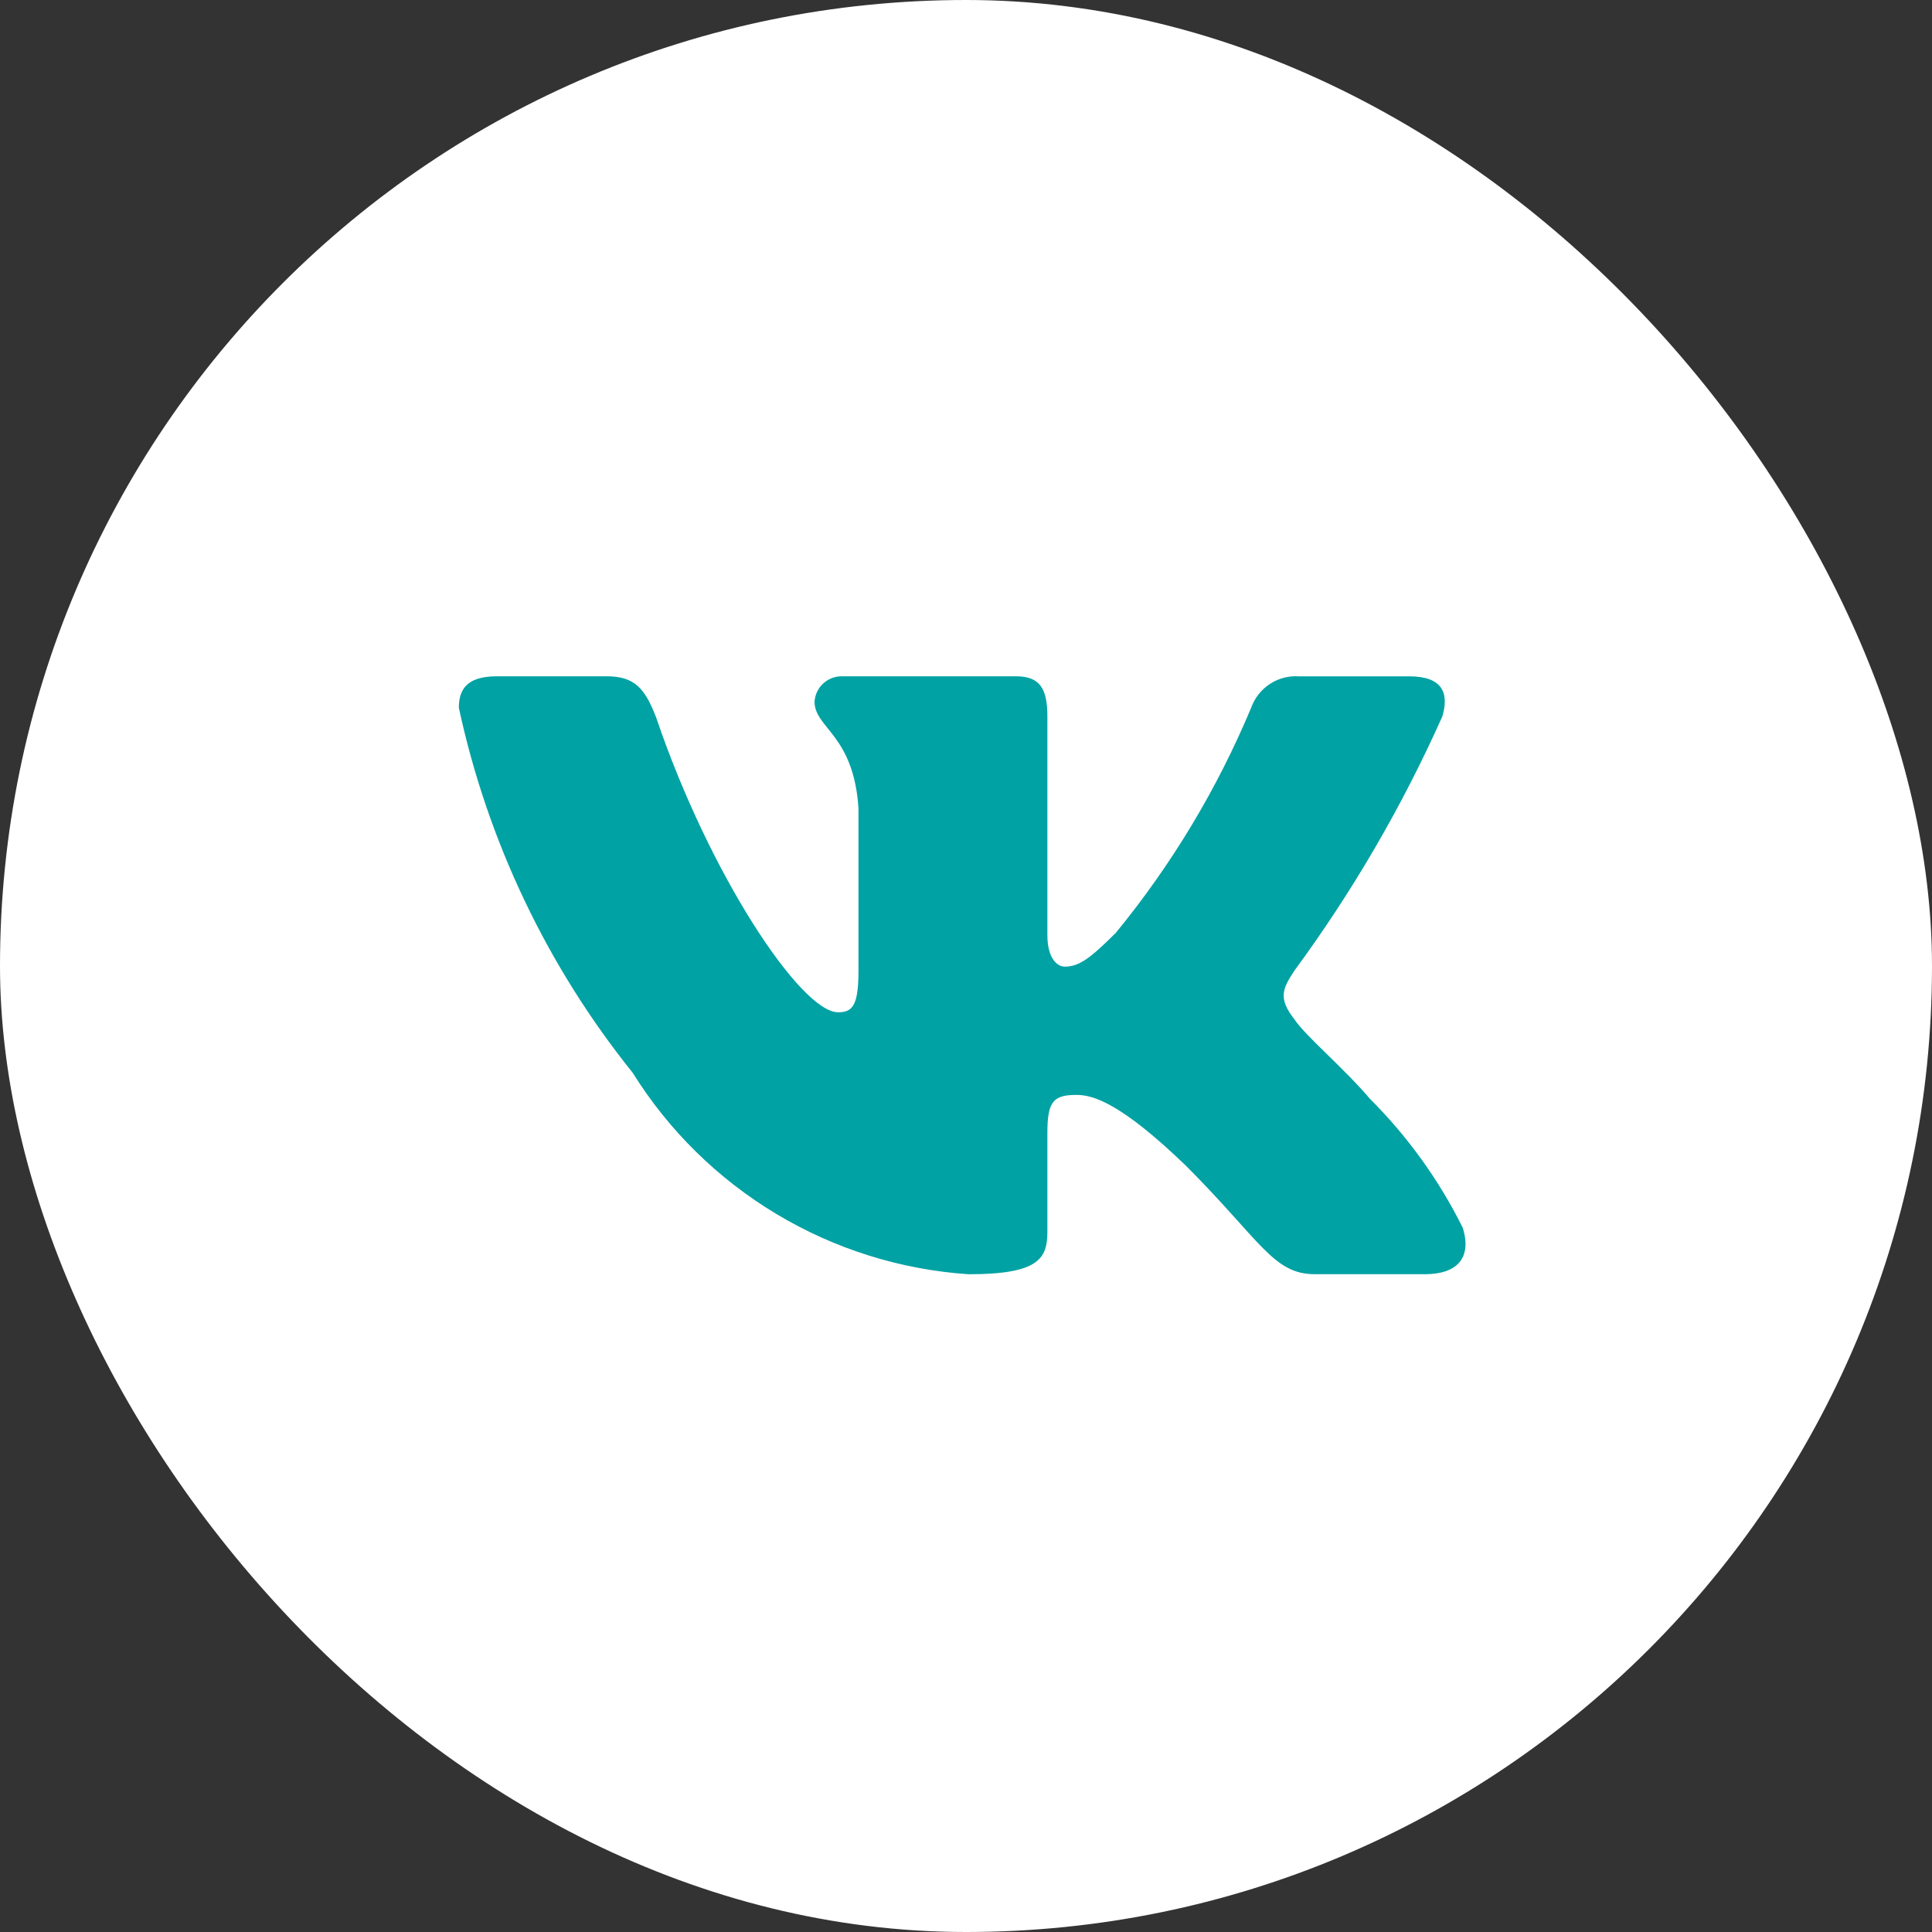
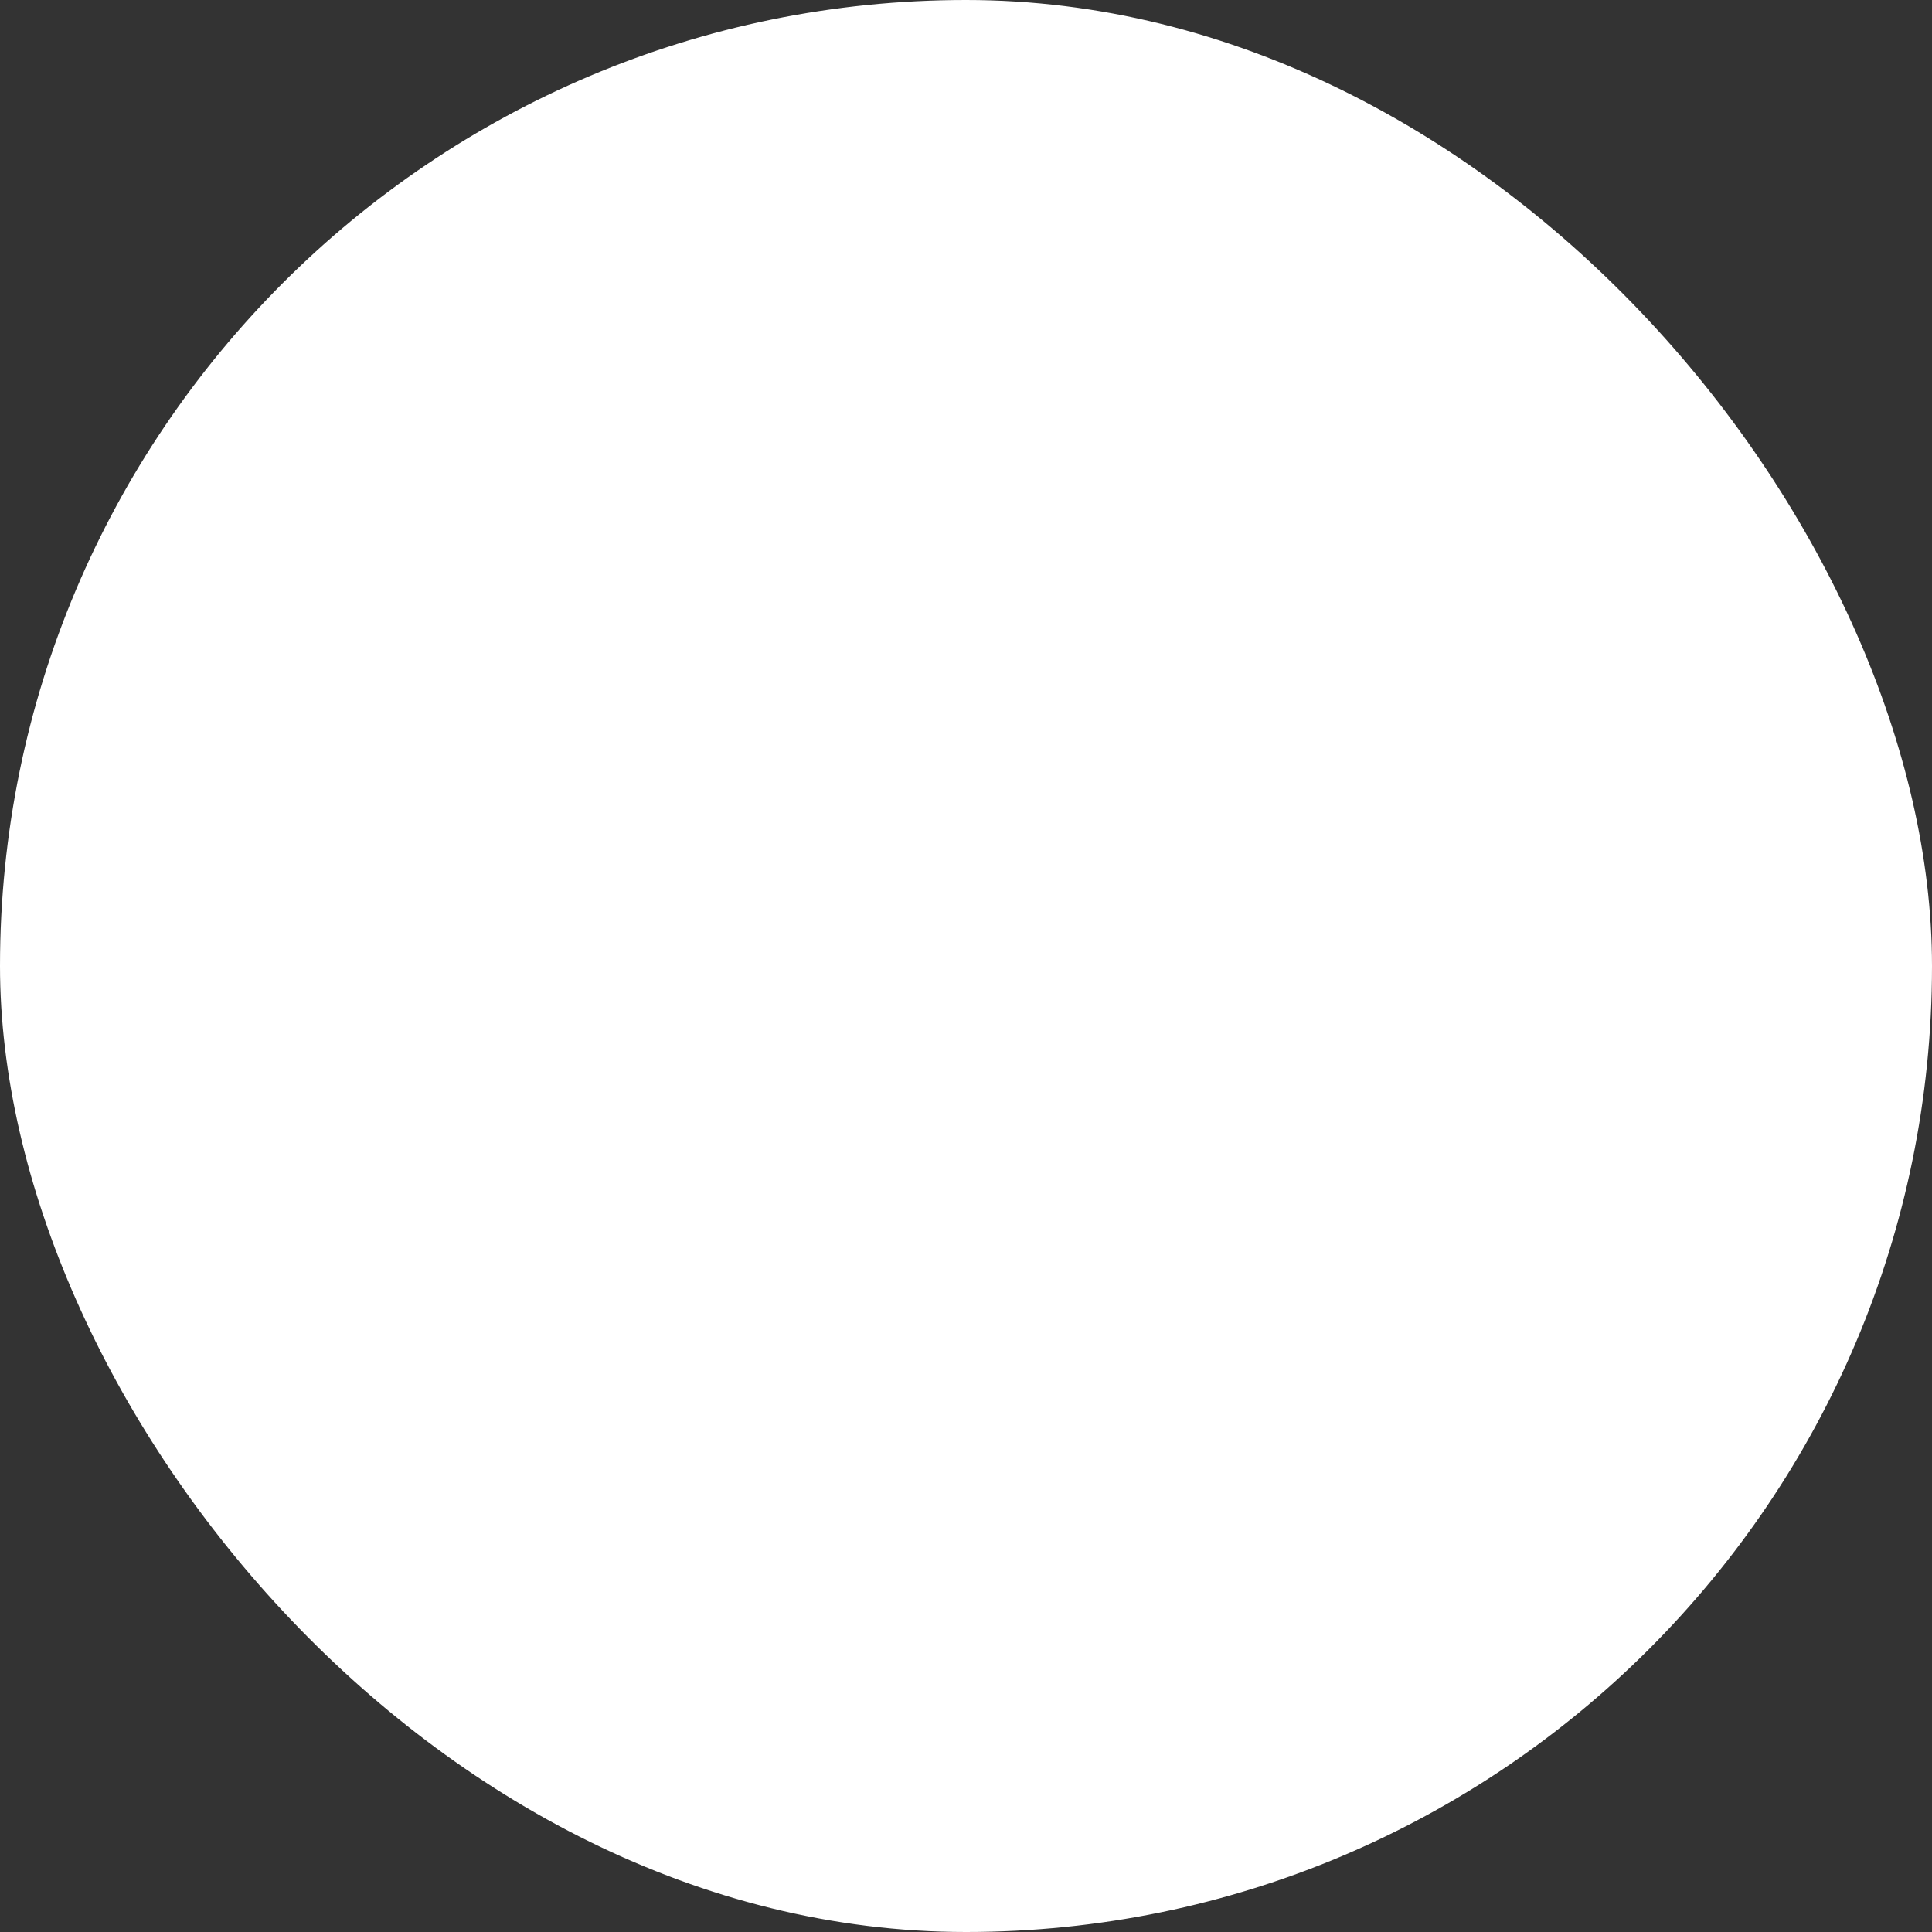
<svg xmlns="http://www.w3.org/2000/svg" width="40" height="40" viewBox="0 0 40 40" fill="none">
  <rect x="0" y="0" width="40" height="40" fill="#333333" stroke="none" />
  <rect width="40" height="40" rx="20" fill="white" />
-   <path d="M29.504 26.381H27.222C26.359 26.381 26.099 25.682 24.552 24.134C23.2 22.831 22.629 22.669 22.287 22.669C21.814 22.669 21.685 22.799 21.685 23.45V25.502C21.685 26.057 21.505 26.382 20.055 26.382C18.648 26.288 17.284 25.86 16.075 25.135C14.866 24.41 13.846 23.408 13.1 22.212C11.329 20.007 10.096 17.419 9.5 14.654C9.5 14.312 9.63 14.002 10.282 14.002H12.562C13.148 14.002 13.359 14.263 13.589 14.866C14.696 18.124 16.585 20.958 17.352 20.958C17.646 20.958 17.774 20.828 17.774 20.095V16.739C17.677 15.208 16.864 15.079 16.864 14.525C16.874 14.379 16.941 14.242 17.05 14.145C17.16 14.047 17.303 13.996 17.449 14.002H21.033C21.523 14.002 21.685 14.246 21.685 14.832V19.362C21.685 19.851 21.895 20.013 22.043 20.013C22.337 20.013 22.563 19.851 23.102 19.313C24.257 17.904 25.201 16.334 25.904 14.653C25.976 14.451 26.112 14.278 26.291 14.161C26.47 14.043 26.683 13.988 26.897 14.003H29.178C29.862 14.003 30.007 14.345 29.862 14.833C29.032 16.691 28.006 18.455 26.8 20.095C26.554 20.47 26.456 20.665 26.8 21.105C27.026 21.447 27.826 22.115 28.363 22.75C29.145 23.53 29.794 24.432 30.285 25.42C30.481 26.056 30.155 26.381 29.504 26.381Z" fill="#01A2A4" />
</svg>